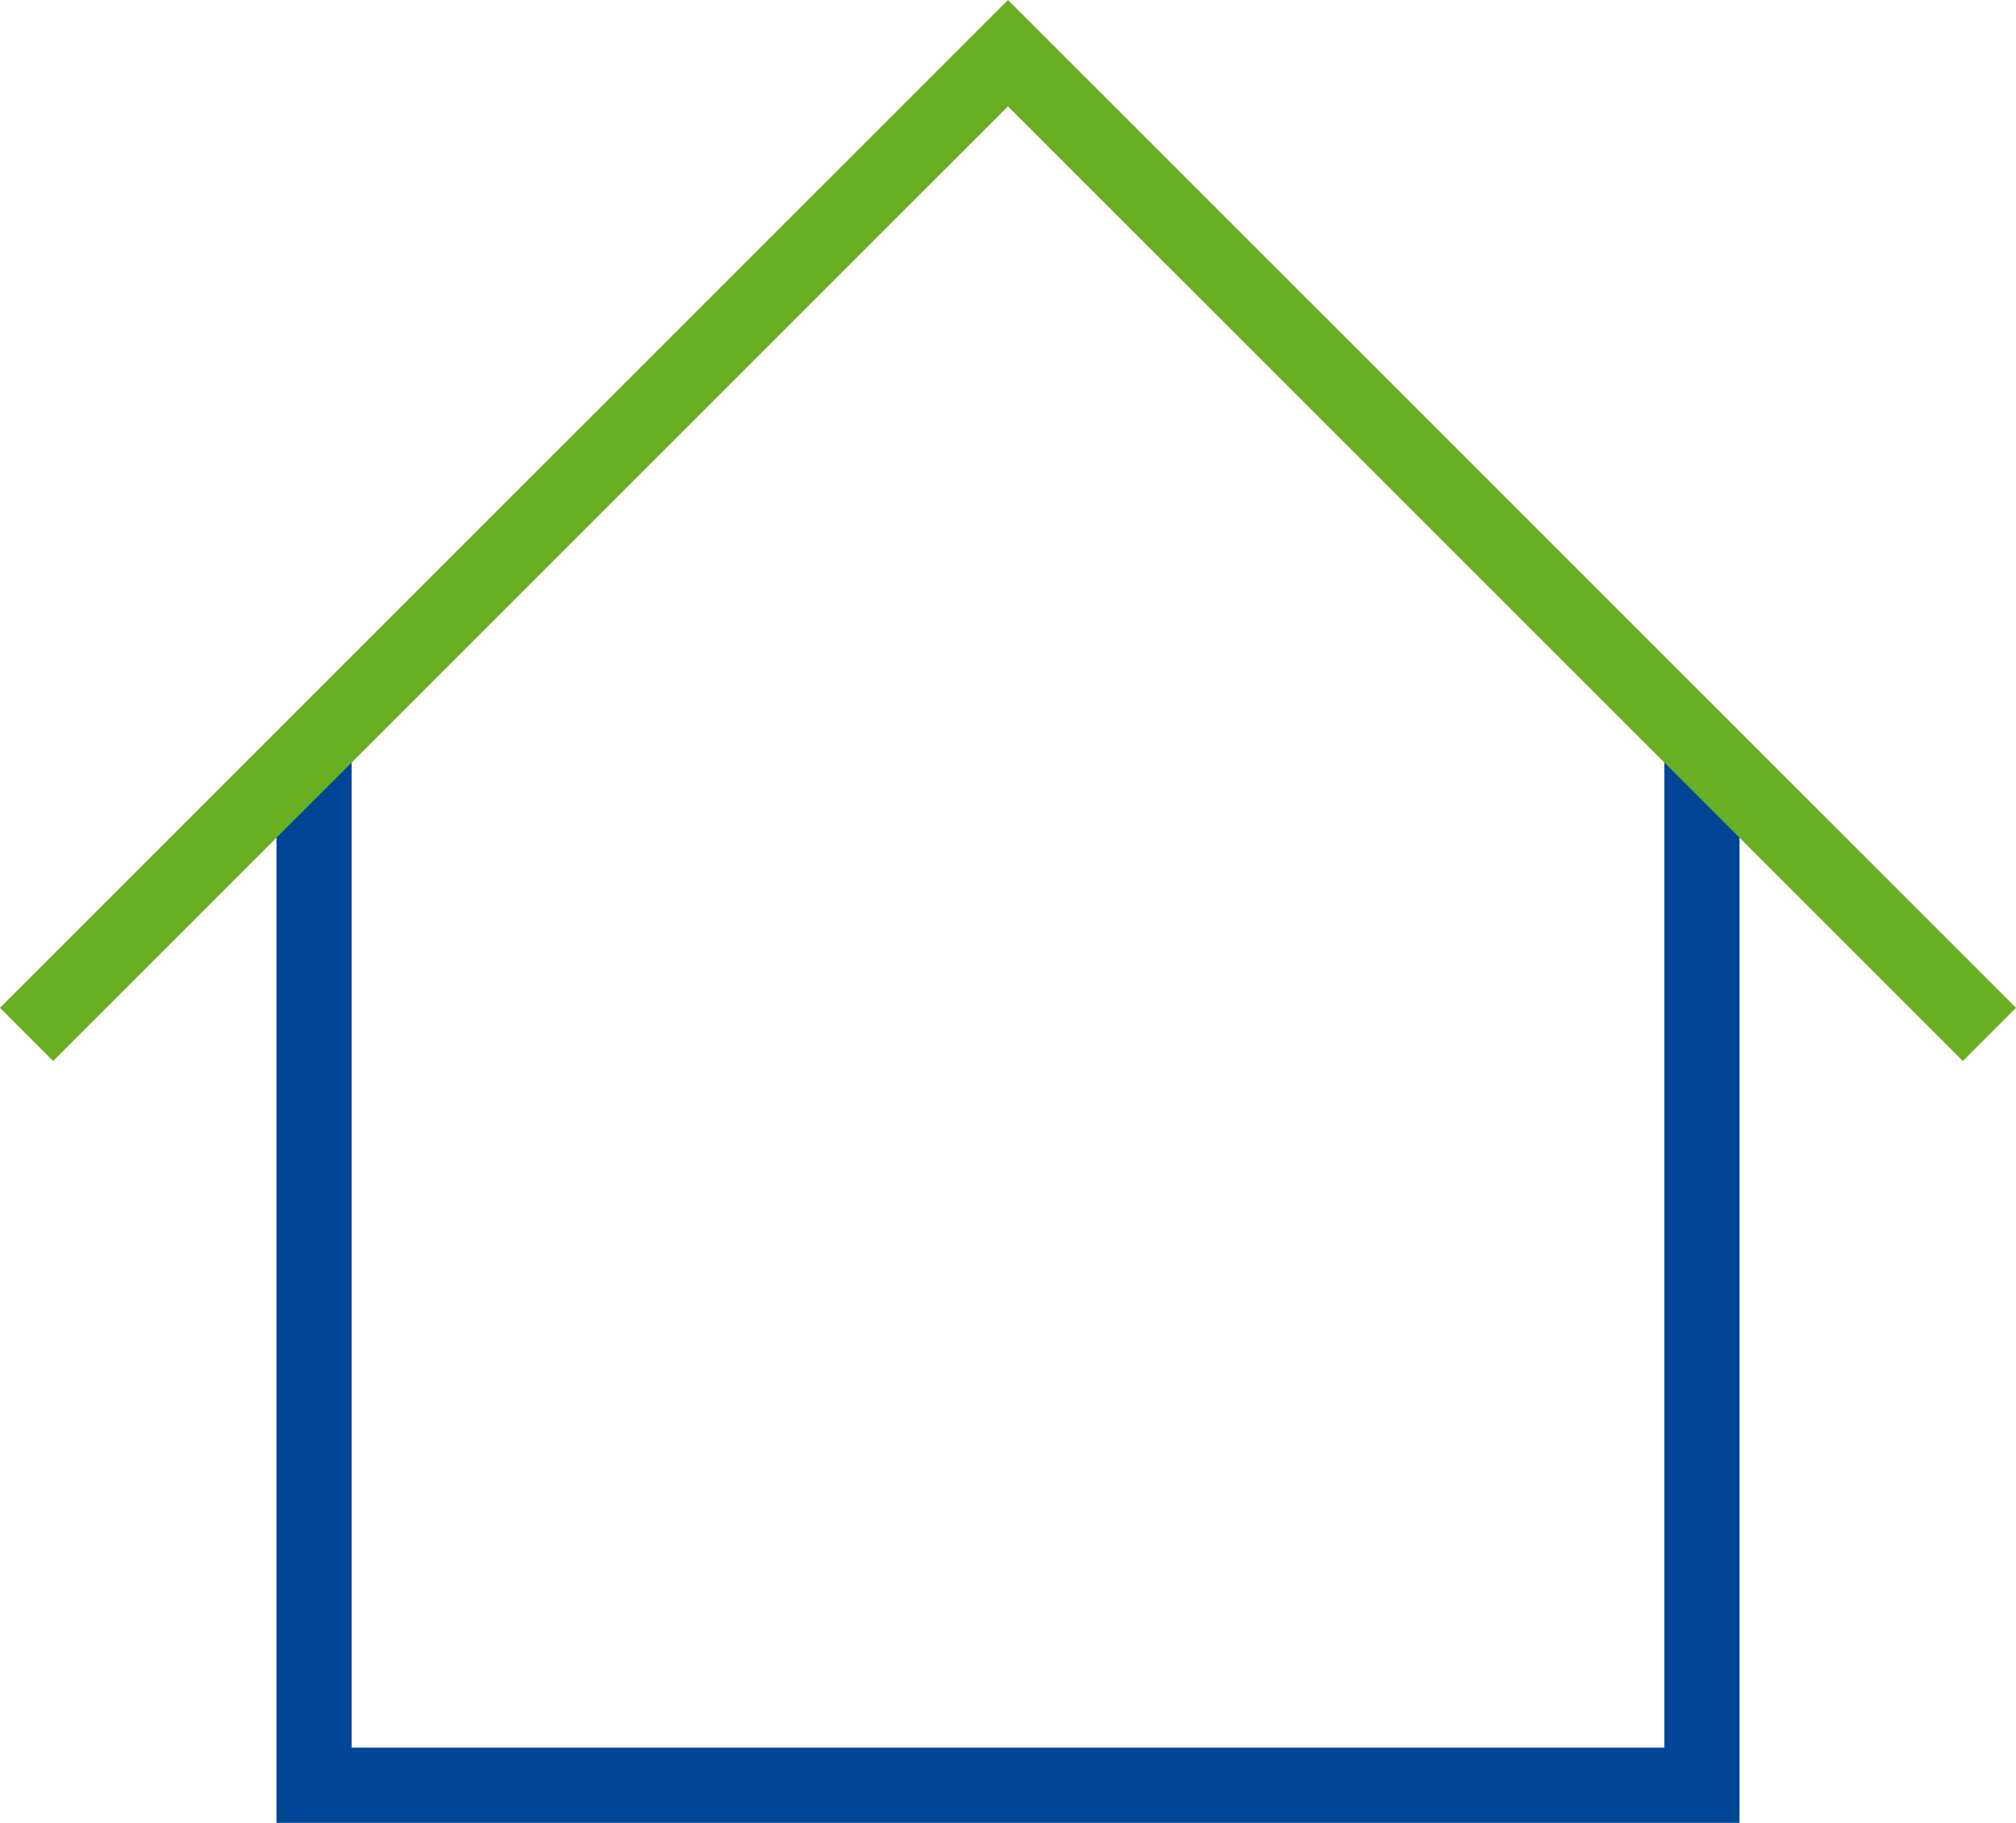
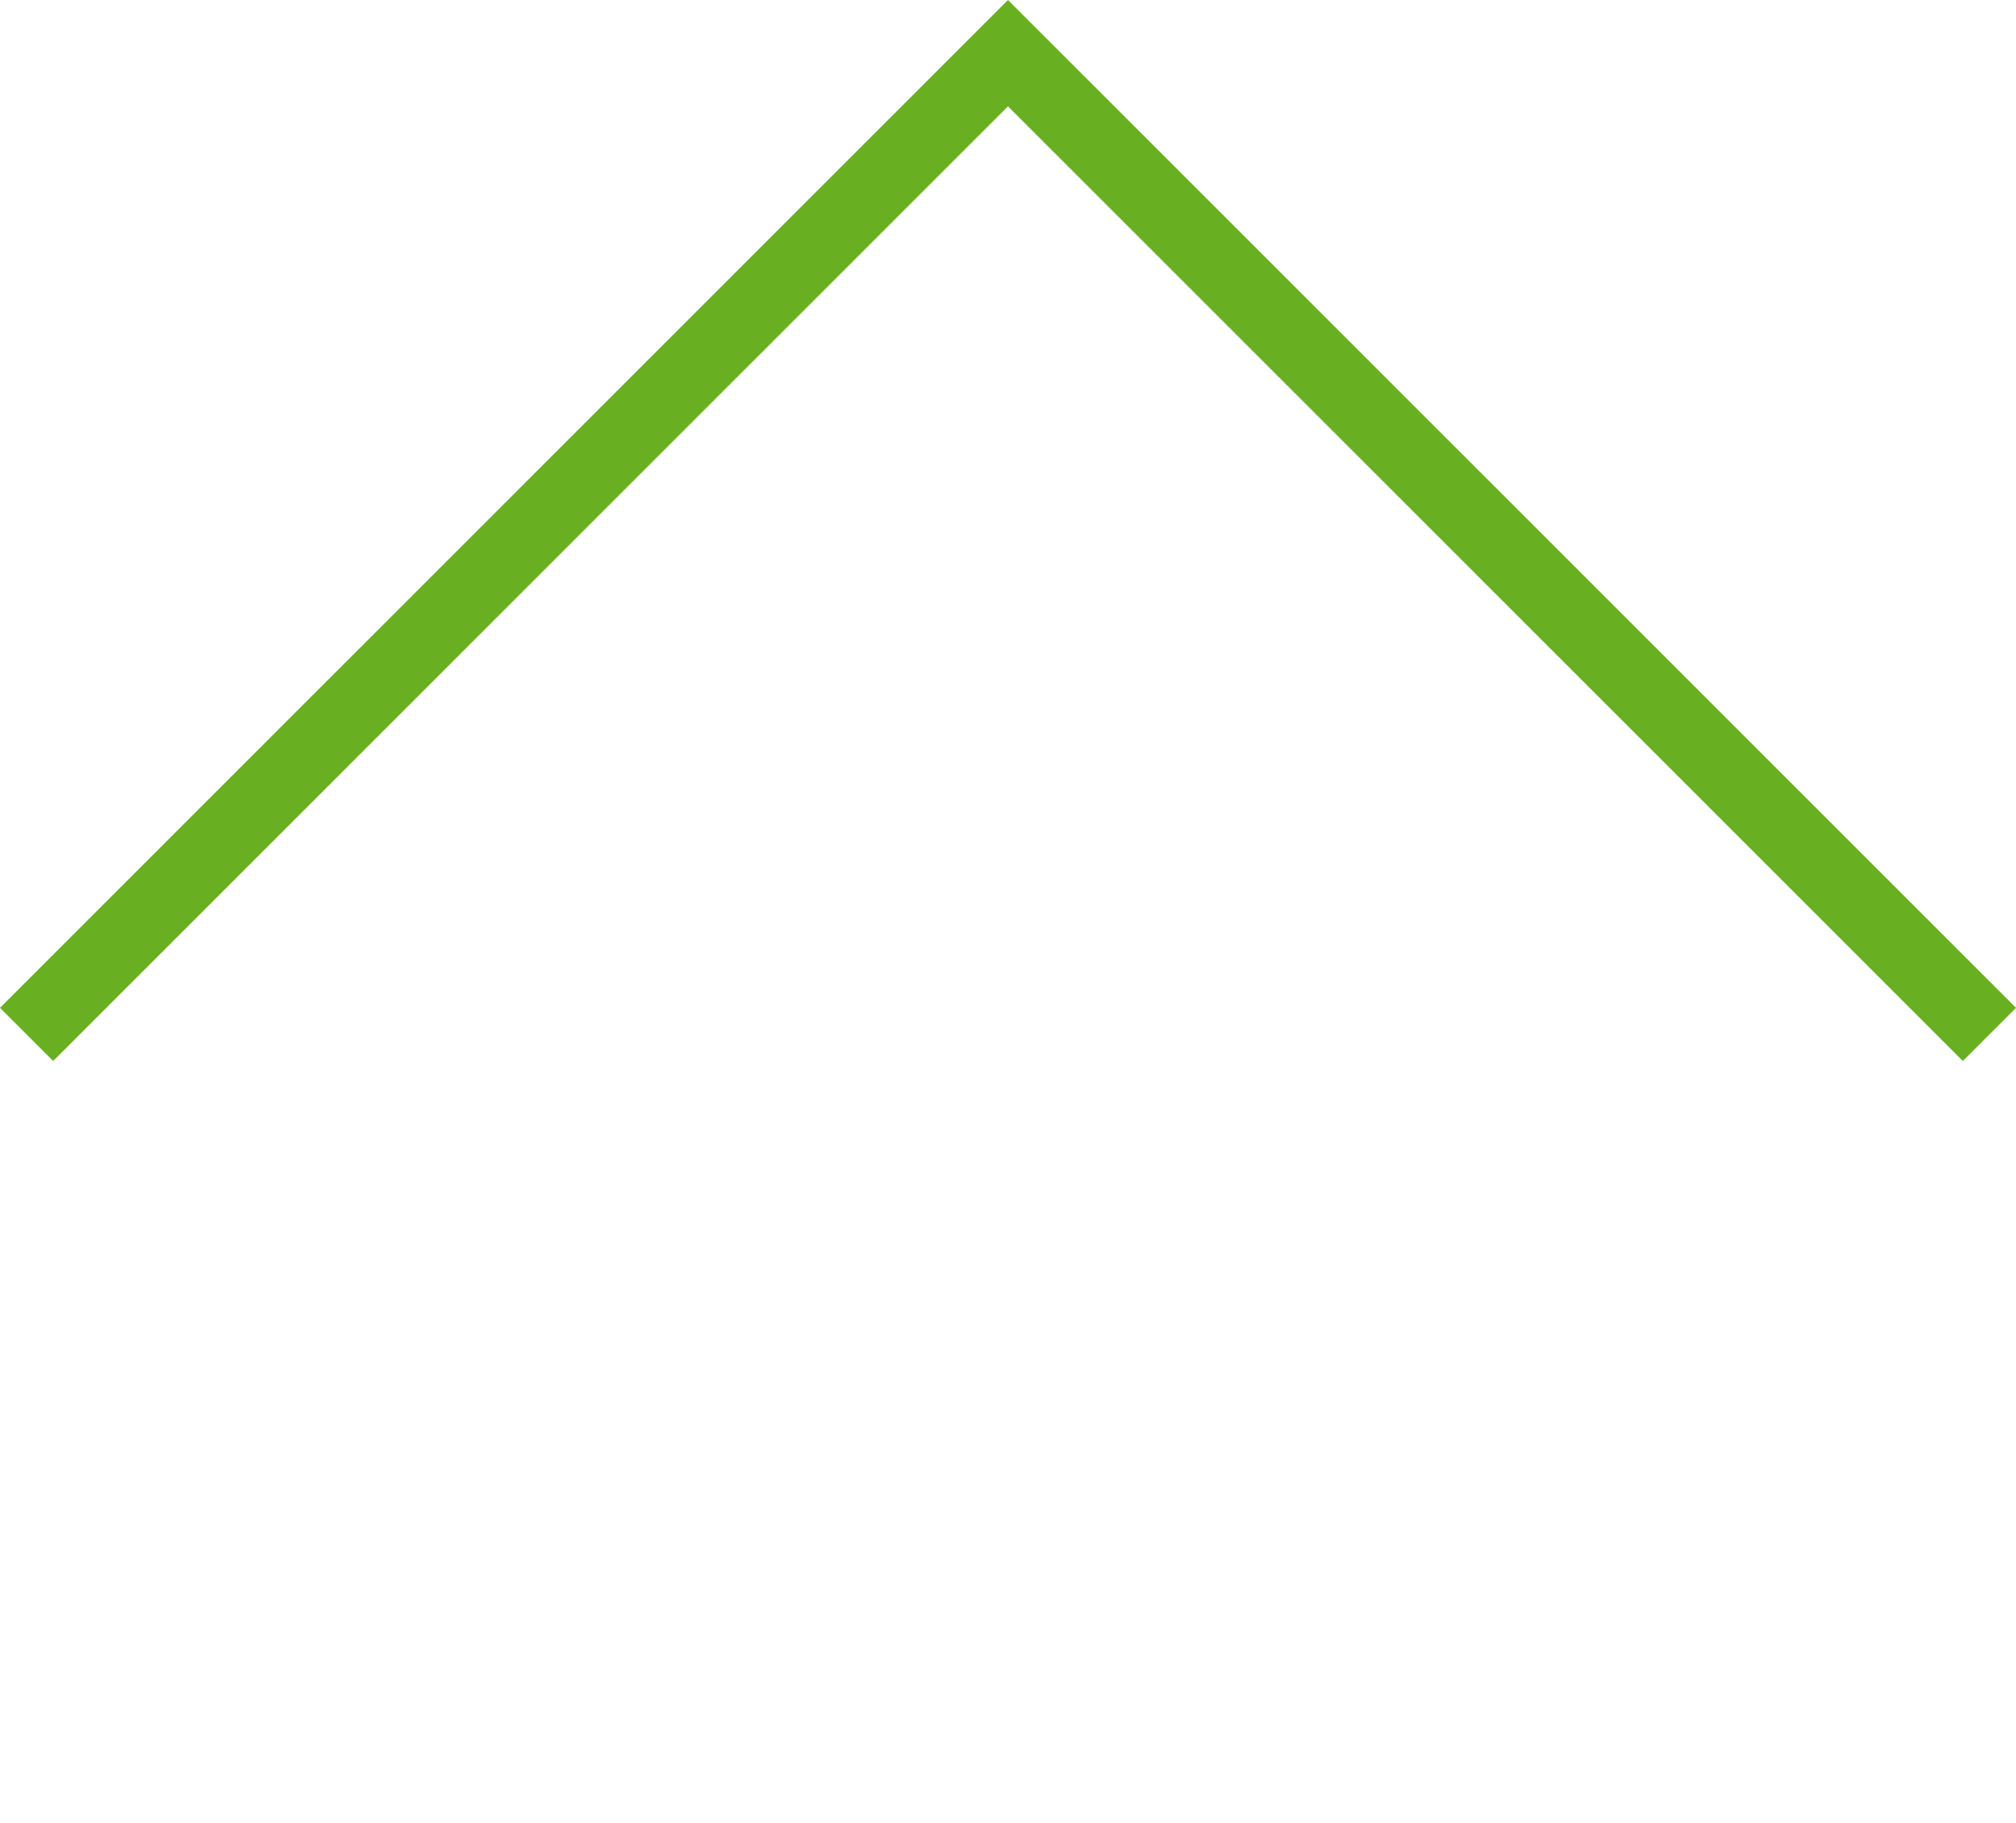
<svg xmlns="http://www.w3.org/2000/svg" width="134.034" height="121.21" fill="none" stroke-miterlimit="10" stroke-width="5">
-   <path d="M20.88 49.339v69.371h92.272V49.339" stroke="#014596" />
  <path d="M132.268 68.783L67.016 3.535 1.768 68.783" stroke="#68af21" />
</svg>